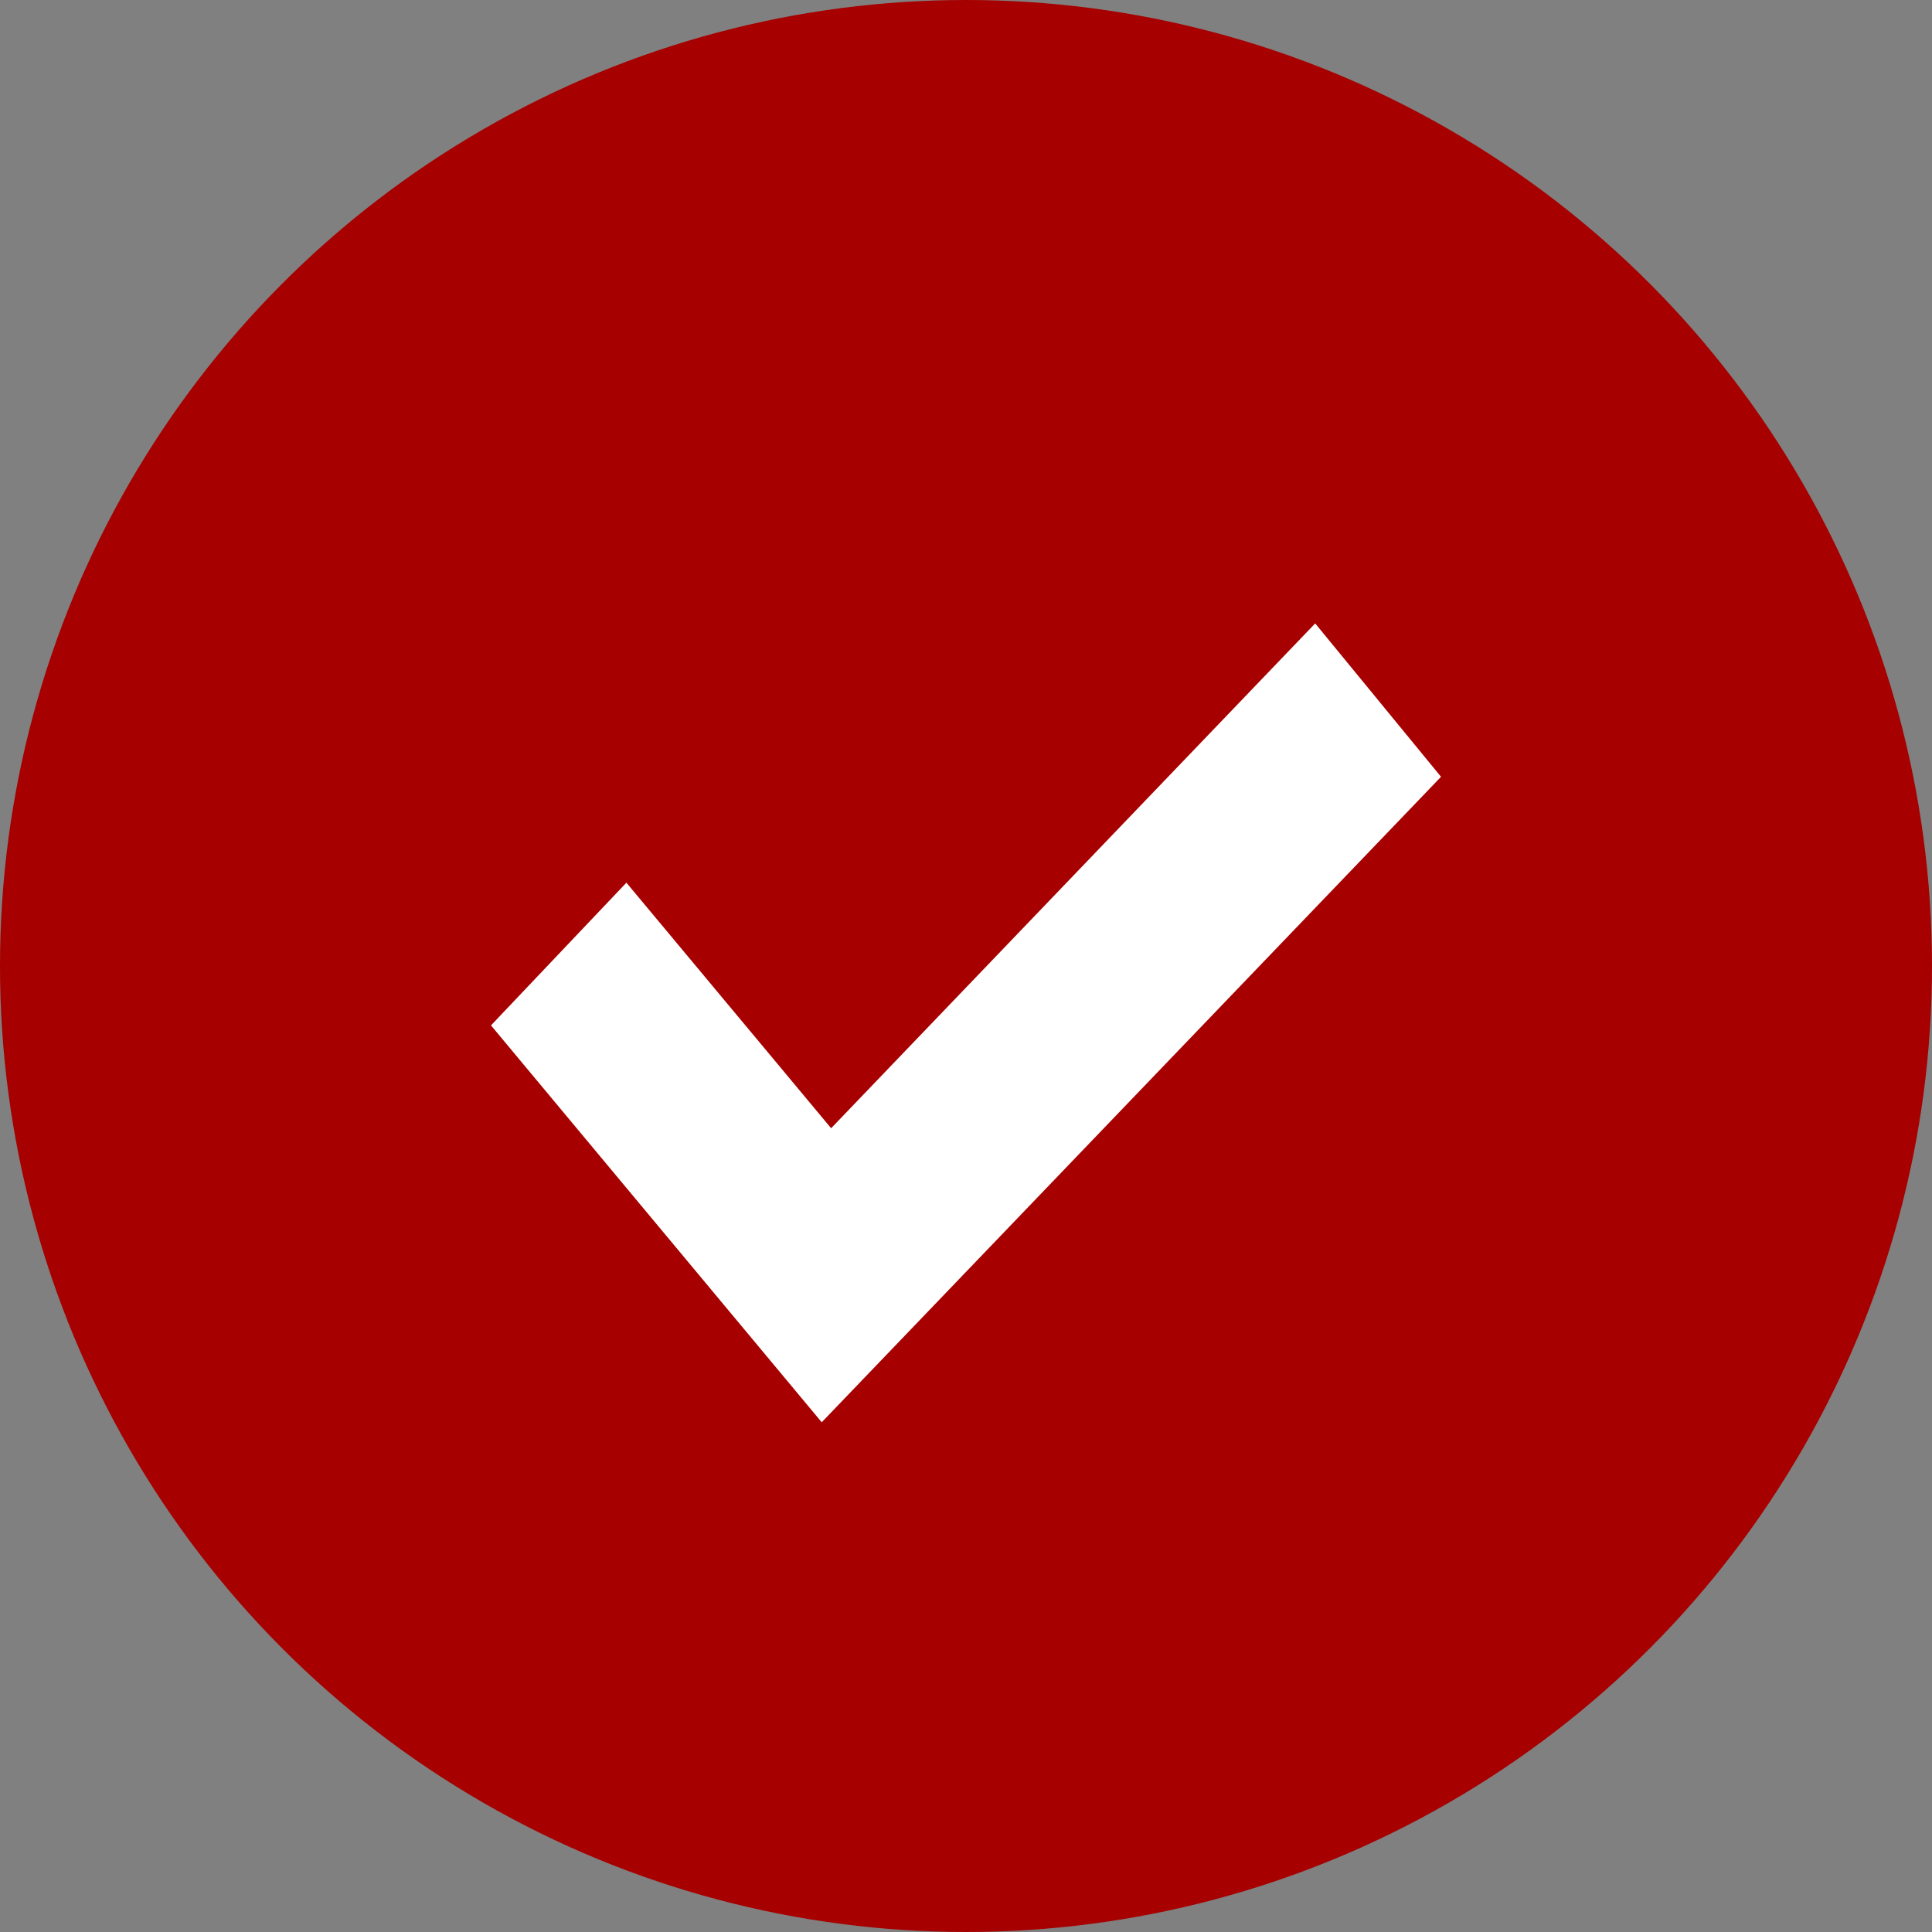
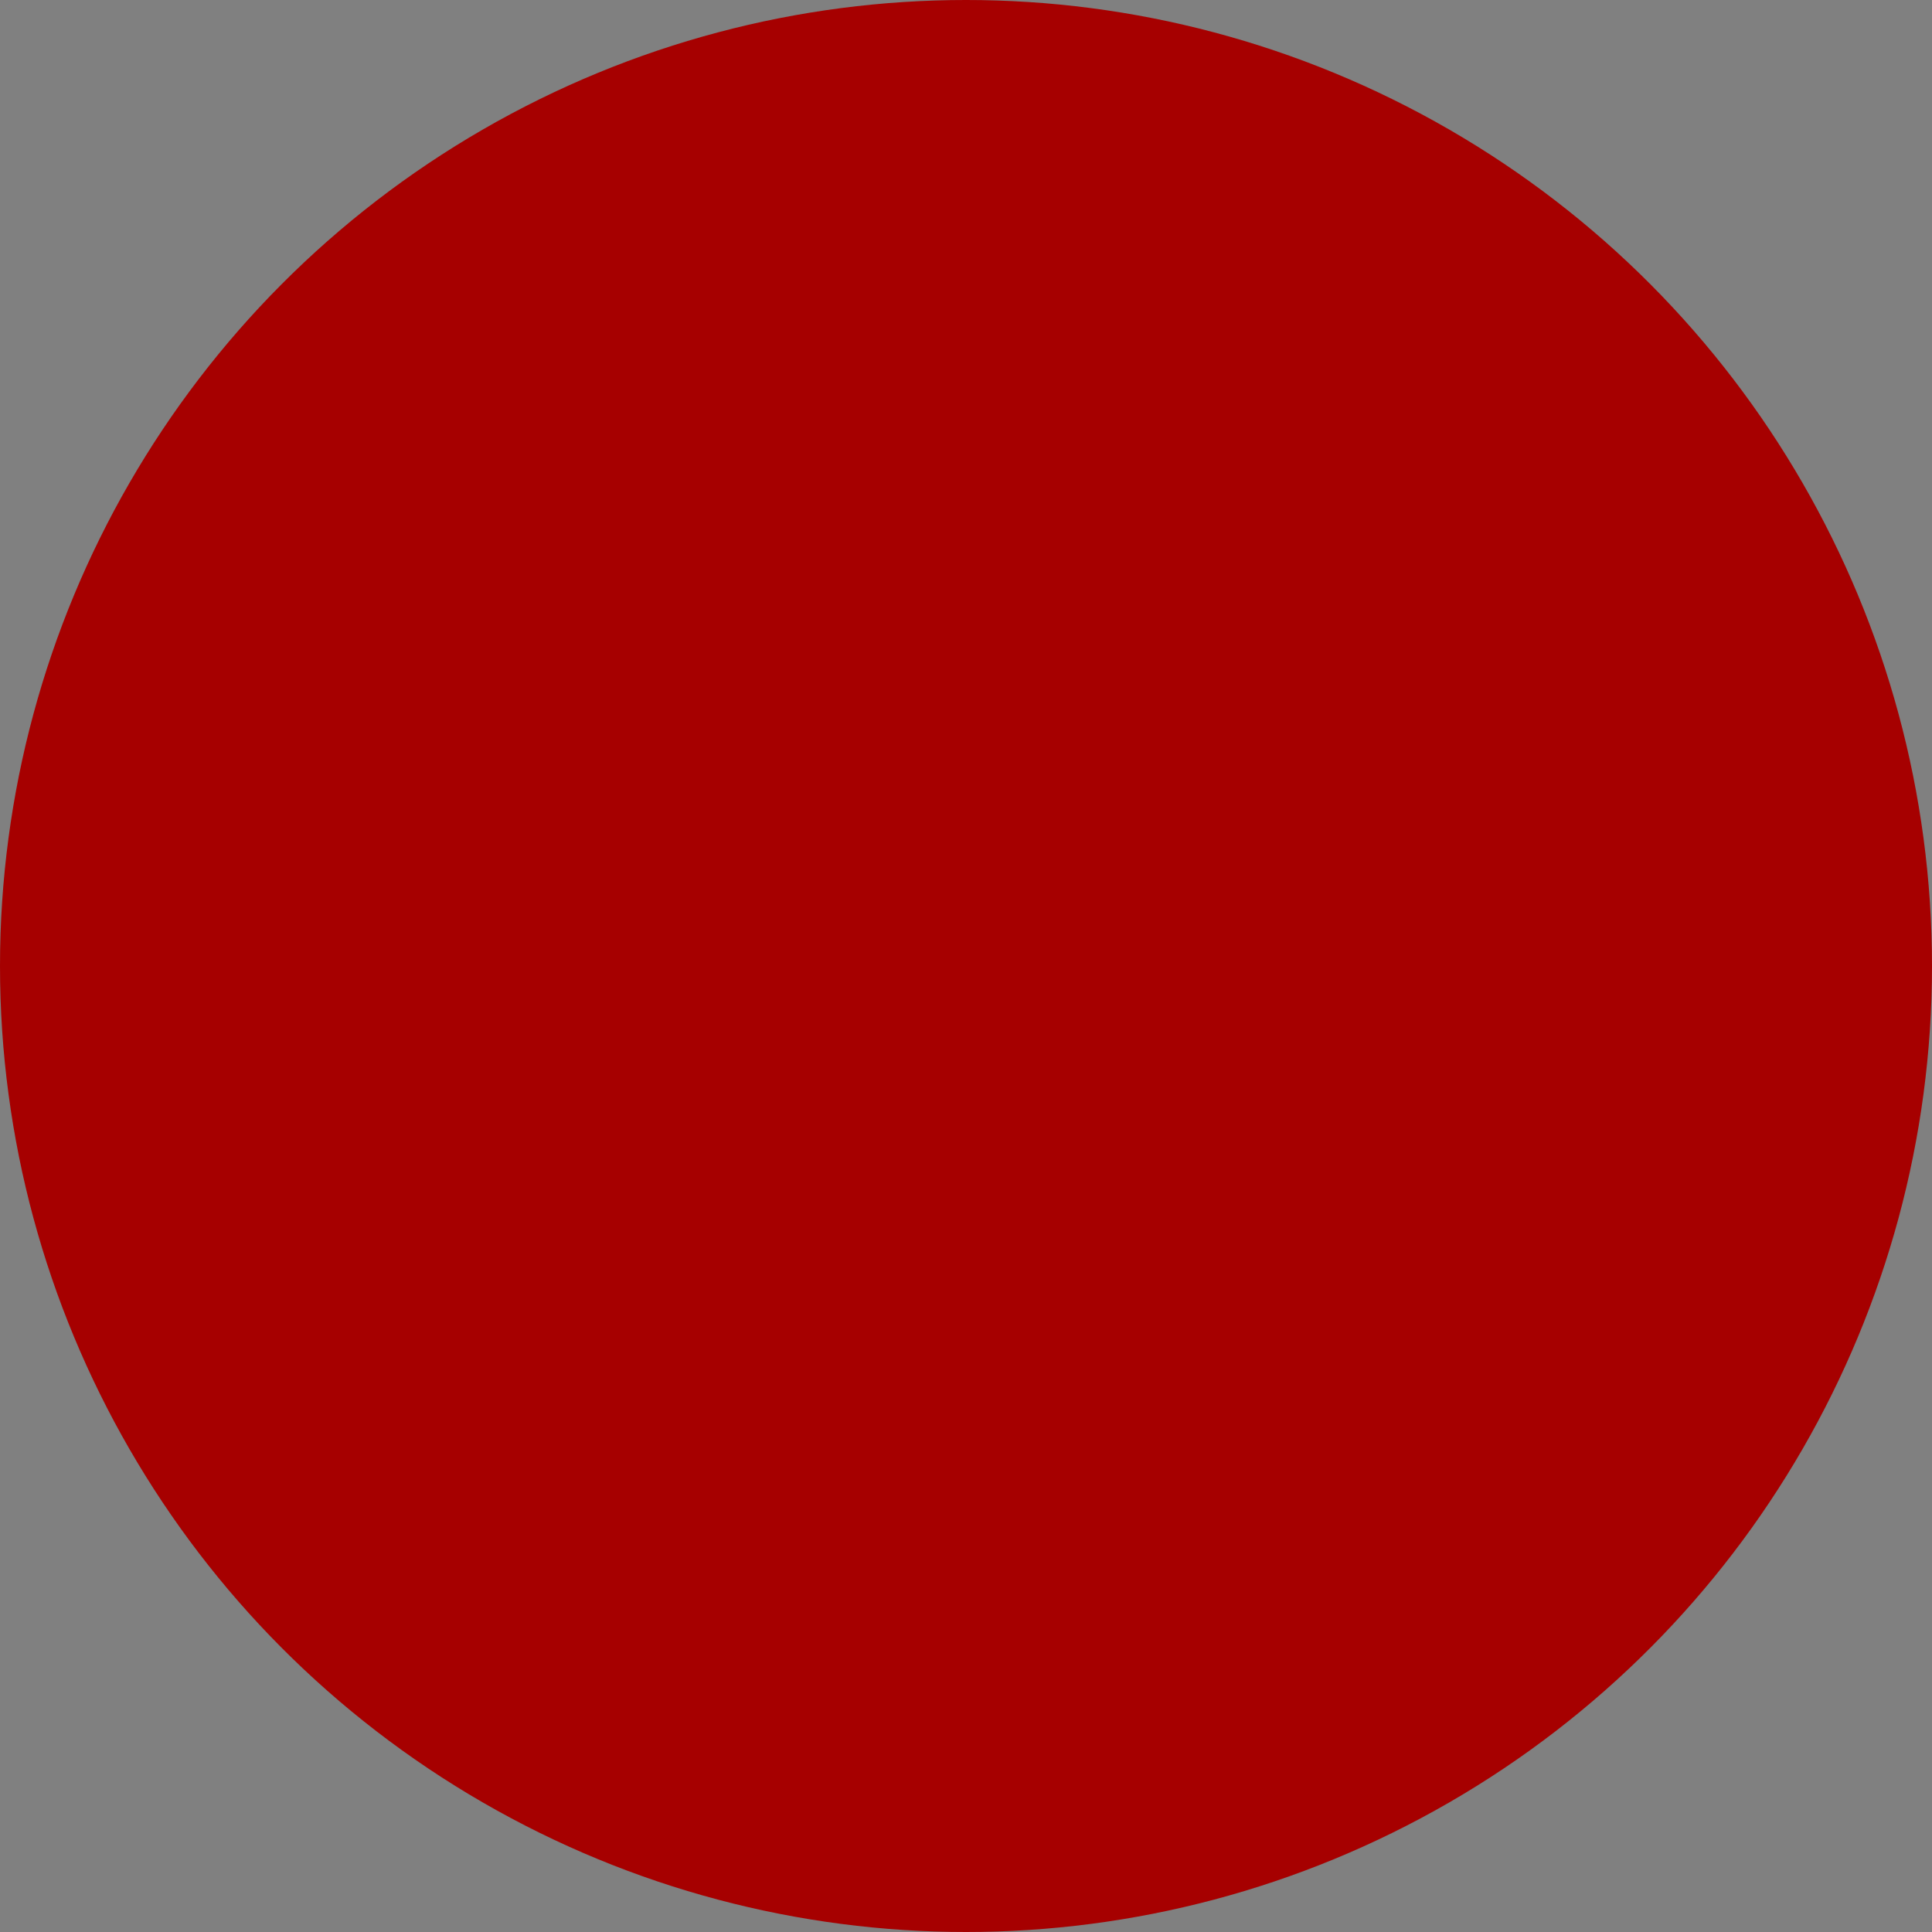
<svg xmlns="http://www.w3.org/2000/svg" width="31" height="31" viewBox="0 0 31 31">
  <rect x="0" y="0" width="31" height="31" fill="#808080" stroke="none" />
  <g id="Group_35" data-name="Group 35" transform="translate(-148 -486)">
    <circle id="Ellipse_1" data-name="Ellipse 1" cx="15.5" cy="15.5" r="15.5" transform="translate(148 486)" fill="#a60000" />
-     <path id="Path_38" data-name="Path 38" d="M13.225,0,5.458,8.1,2.173,4.16,0,6.45l5.307,6.368L15.244,2.461Zm0,0" transform="translate(155.878 496.003)" fill="#fff" />
  </g>
</svg>